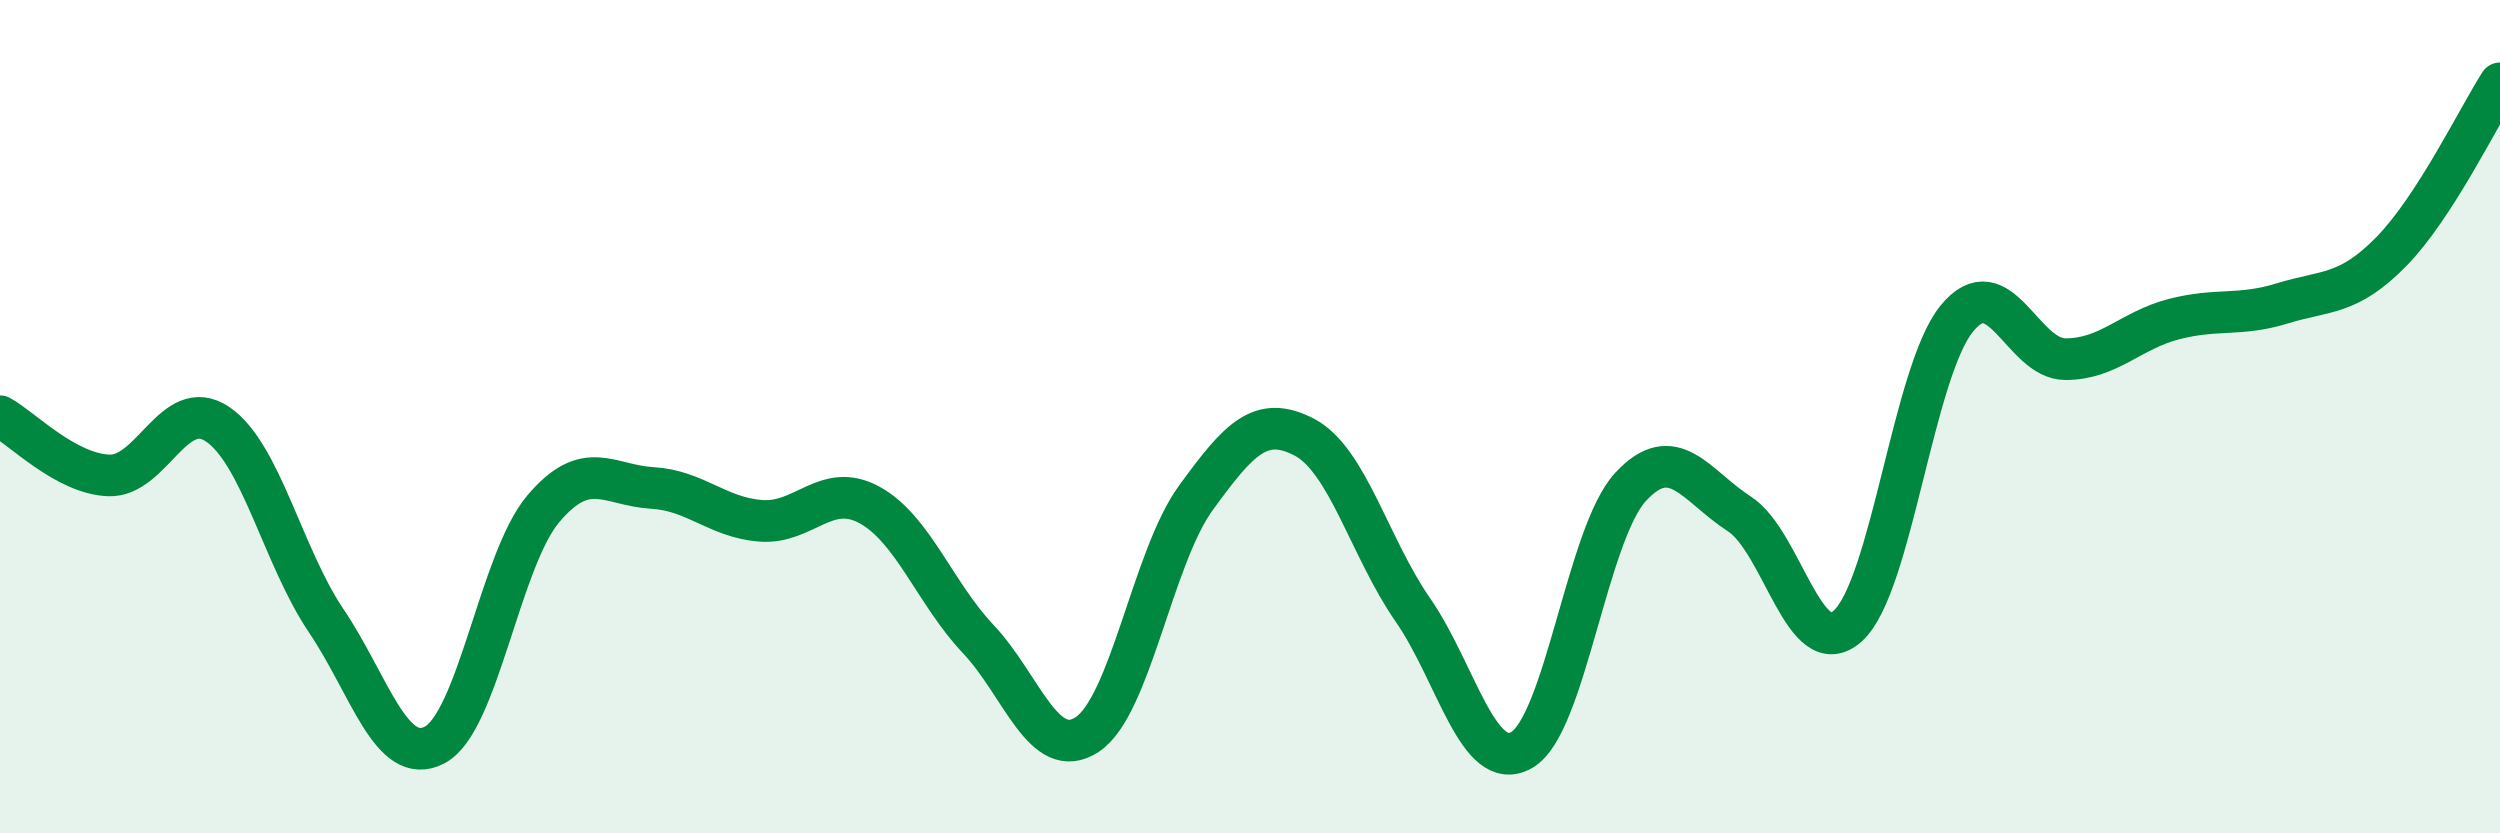
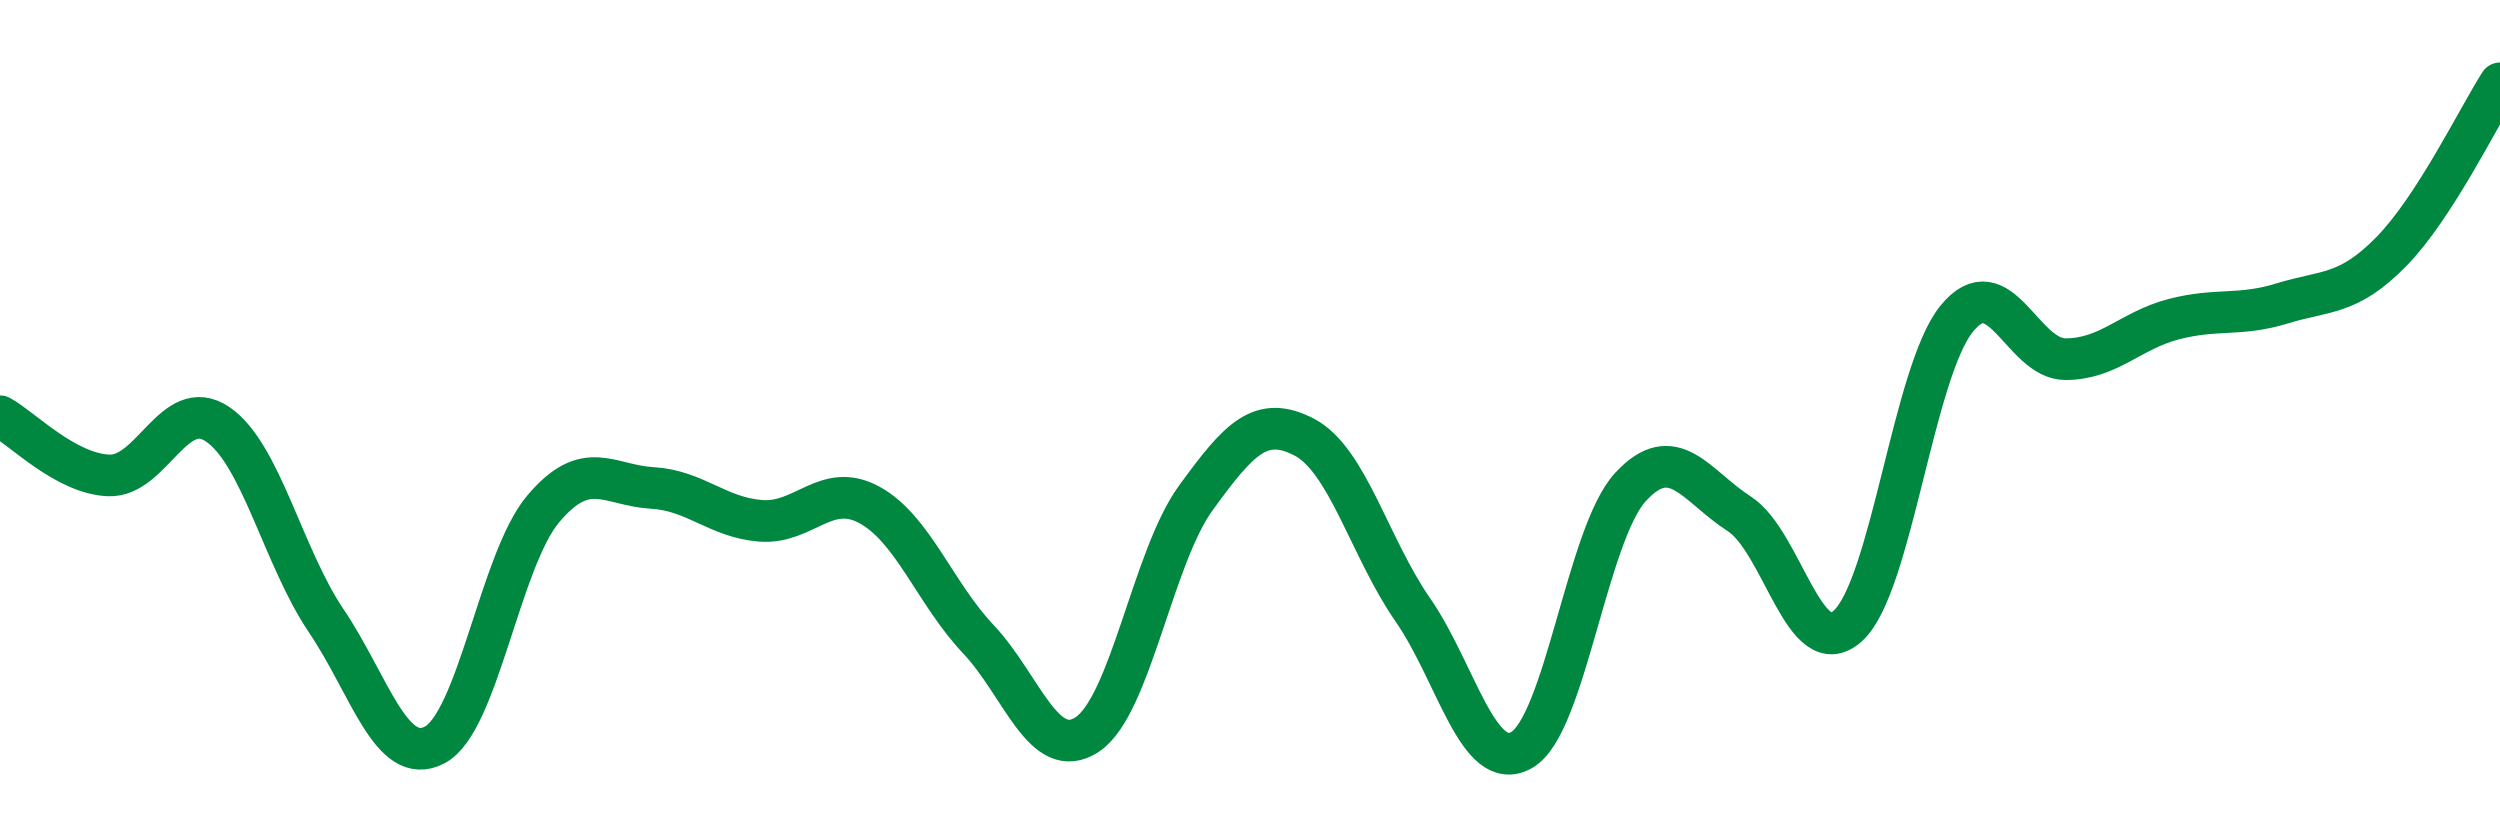
<svg xmlns="http://www.w3.org/2000/svg" width="60" height="20" viewBox="0 0 60 20">
-   <path d="M 0,9.99 C 0.52,10.27 1.57,11.37 2.61,11.41 C 3.65,11.45 4.18,9.48 5.22,10.18 C 6.26,10.88 6.79,13.36 7.83,14.9 C 8.87,16.44 9.39,18.42 10.43,17.88 C 11.47,17.34 12,13.44 13.04,12.21 C 14.08,10.98 14.61,11.65 15.65,11.71 C 16.69,11.77 17.22,12.42 18.26,12.5 C 19.3,12.58 19.83,11.55 20.87,12.12 C 21.91,12.69 22.44,14.24 23.48,15.34 C 24.52,16.44 25.05,18.31 26.09,17.63 C 27.13,16.95 27.66,13.38 28.7,11.95 C 29.74,10.52 30.26,9.95 31.3,10.49 C 32.34,11.03 32.87,13.14 33.91,14.64 C 34.95,16.14 35.48,18.59 36.52,18 C 37.56,17.41 38.09,12.82 39.13,11.69 C 40.17,10.56 40.7,11.66 41.74,12.33 C 42.78,13 43.31,15.96 44.35,15.02 C 45.39,14.08 45.92,8.93 46.96,7.65 C 48,6.37 48.53,8.62 49.57,8.62 C 50.61,8.62 51.13,7.93 52.17,7.66 C 53.21,7.39 53.74,7.6 54.78,7.28 C 55.82,6.96 56.35,7.1 57.39,6.04 C 58.43,4.98 59.48,2.81 60,2L60 20L0 20Z" fill="#008740" opacity="0.1" stroke-linecap="round" stroke-linejoin="round" />
  <path d="M 0,9.99 C 0.52,10.27 1.57,11.37 2.61,11.41 C 3.65,11.45 4.18,9.48 5.22,10.18 C 6.26,10.88 6.79,13.36 7.83,14.9 C 8.87,16.44 9.39,18.42 10.43,17.88 C 11.47,17.34 12,13.44 13.04,12.21 C 14.08,10.98 14.61,11.65 15.65,11.71 C 16.69,11.77 17.22,12.42 18.26,12.5 C 19.3,12.58 19.83,11.55 20.87,12.12 C 21.91,12.69 22.44,14.24 23.48,15.34 C 24.52,16.44 25.05,18.31 26.09,17.63 C 27.13,16.95 27.66,13.38 28.7,11.95 C 29.74,10.52 30.26,9.95 31.3,10.49 C 32.34,11.03 32.87,13.14 33.91,14.64 C 34.95,16.14 35.48,18.59 36.52,18 C 37.56,17.41 38.09,12.82 39.13,11.69 C 40.17,10.56 40.7,11.66 41.74,12.33 C 42.78,13 43.31,15.96 44.35,15.02 C 45.39,14.08 45.92,8.93 46.96,7.65 C 48,6.37 48.53,8.62 49.57,8.62 C 50.61,8.62 51.13,7.93 52.17,7.66 C 53.21,7.39 53.74,7.6 54.78,7.28 C 55.82,6.96 56.35,7.1 57.39,6.04 C 58.43,4.98 59.48,2.81 60,2" stroke="#008740" stroke-width="1" fill="none" stroke-linecap="round" stroke-linejoin="round" />
</svg>